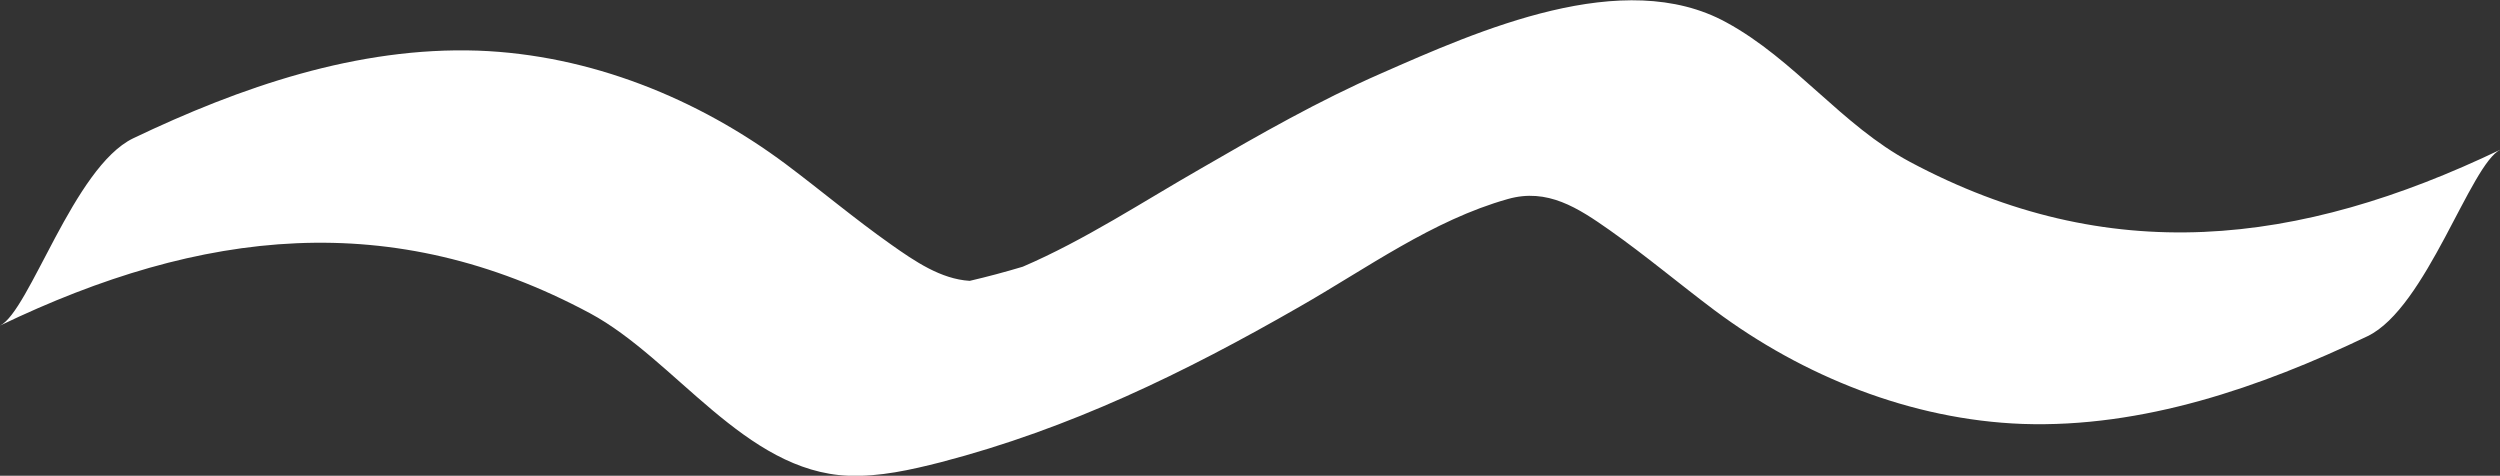
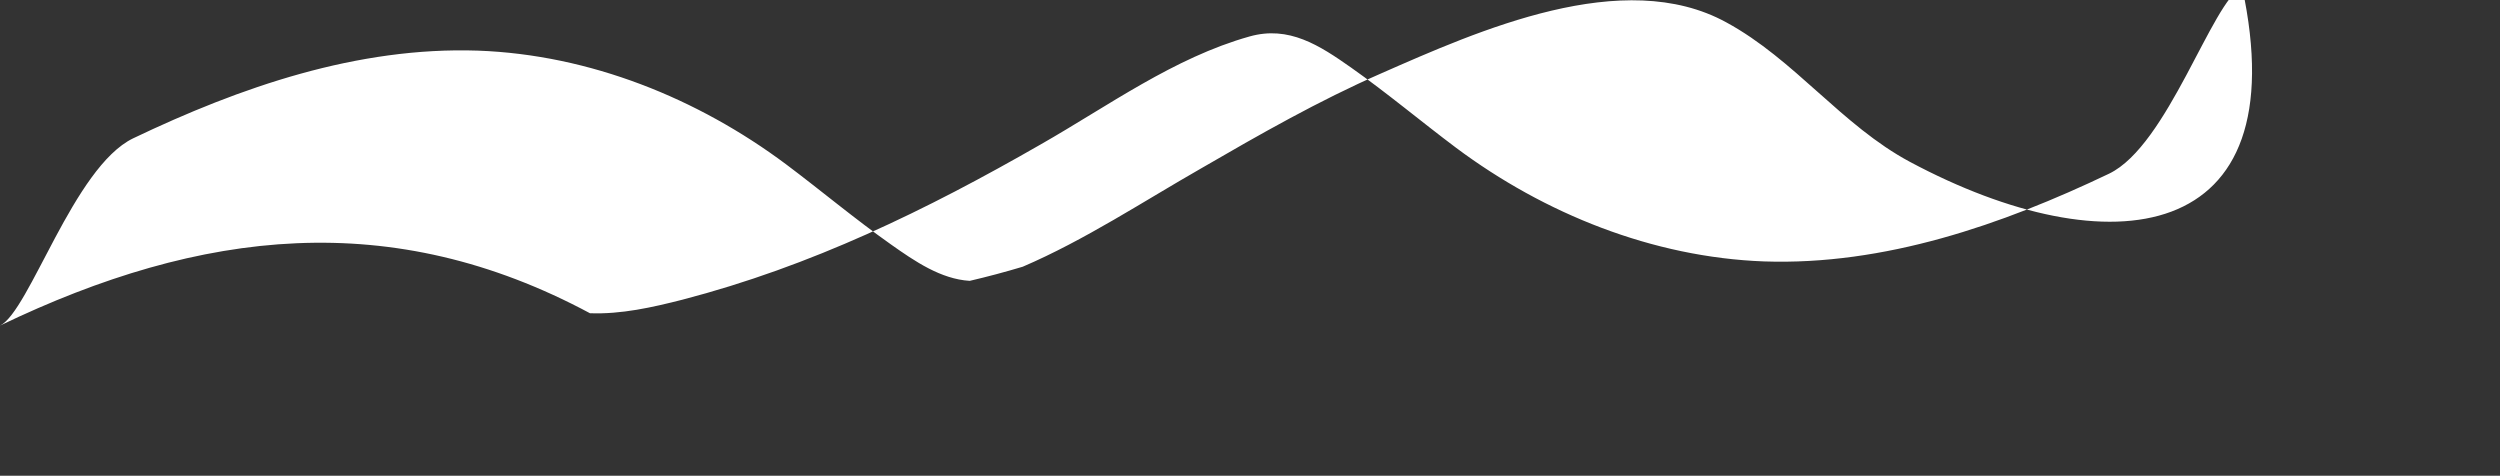
<svg xmlns="http://www.w3.org/2000/svg" version="1.1" id="Ebene_1" x="0px" y="0px" viewBox="0 0 424.6 80.8" style="enable-background:new 0 0 424.6 80.8;" xml:space="preserve">
  <rect x="0" y="0" width="424.6" height="80.8" fill="#333333" stroke="none" />
  <style type="text/css">
	.st0{fill:#FFFFFF;}
</style>
-   <path class="st0" d="M324.4,27.5c-11.6-6.2-19.6-17.4-31.2-23.7c-17.5-9.6-42.1,1.4-58.7,8.7C224,17.1,214,22.8,204,28.6  c-9.8,5.6-19.8,12.2-30.3,16.7c-3,0.9-6,1.7-9,2.4c-4.9-0.3-9.3-3.3-13.4-6.2c-6.1-4.3-11.8-9.1-17.8-13.6  c-15-11.2-33.3-18.6-52.3-19.3c-20.5-0.7-40.4,6.2-58.6,14.9C12.5,28.4,5,52.9,0,55.3c34.3-16.5,66.6-20.1,100.2-2.1  c14.5,7.8,26.3,26.9,43.9,27.6c5.3,0.2,10.6-1,15.7-2.3c21.9-5.7,41.4-15.2,60.9-26.4c11.4-6.5,22.6-14.7,35.4-18.3  c6.7-1.9,11.9,1.5,17.3,5.3c6.1,4.3,11.8,9.1,17.8,13.6c15,11.2,33.4,18.6,52.3,19.3c20.4,0.7,40.4-6.2,58.6-14.9  c10-4.8,17.5-29.3,22.6-31.7C390.3,41.9,358.1,45.5,324.4,27.5" />
+   <path class="st0" d="M324.4,27.5c-11.6-6.2-19.6-17.4-31.2-23.7c-17.5-9.6-42.1,1.4-58.7,8.7C224,17.1,214,22.8,204,28.6  c-9.8,5.6-19.8,12.2-30.3,16.7c-3,0.9-6,1.7-9,2.4c-4.9-0.3-9.3-3.3-13.4-6.2c-6.1-4.3-11.8-9.1-17.8-13.6  c-15-11.2-33.3-18.6-52.3-19.3c-20.5-0.7-40.4,6.2-58.6,14.9C12.5,28.4,5,52.9,0,55.3c34.3-16.5,66.6-20.1,100.2-2.1  c5.3,0.2,10.6-1,15.7-2.3c21.9-5.7,41.4-15.2,60.9-26.4c11.4-6.5,22.6-14.7,35.4-18.3  c6.7-1.9,11.9,1.5,17.3,5.3c6.1,4.3,11.8,9.1,17.8,13.6c15,11.2,33.4,18.6,52.3,19.3c20.4,0.7,40.4-6.2,58.6-14.9  c10-4.8,17.5-29.3,22.6-31.7C390.3,41.9,358.1,45.5,324.4,27.5" />
</svg>